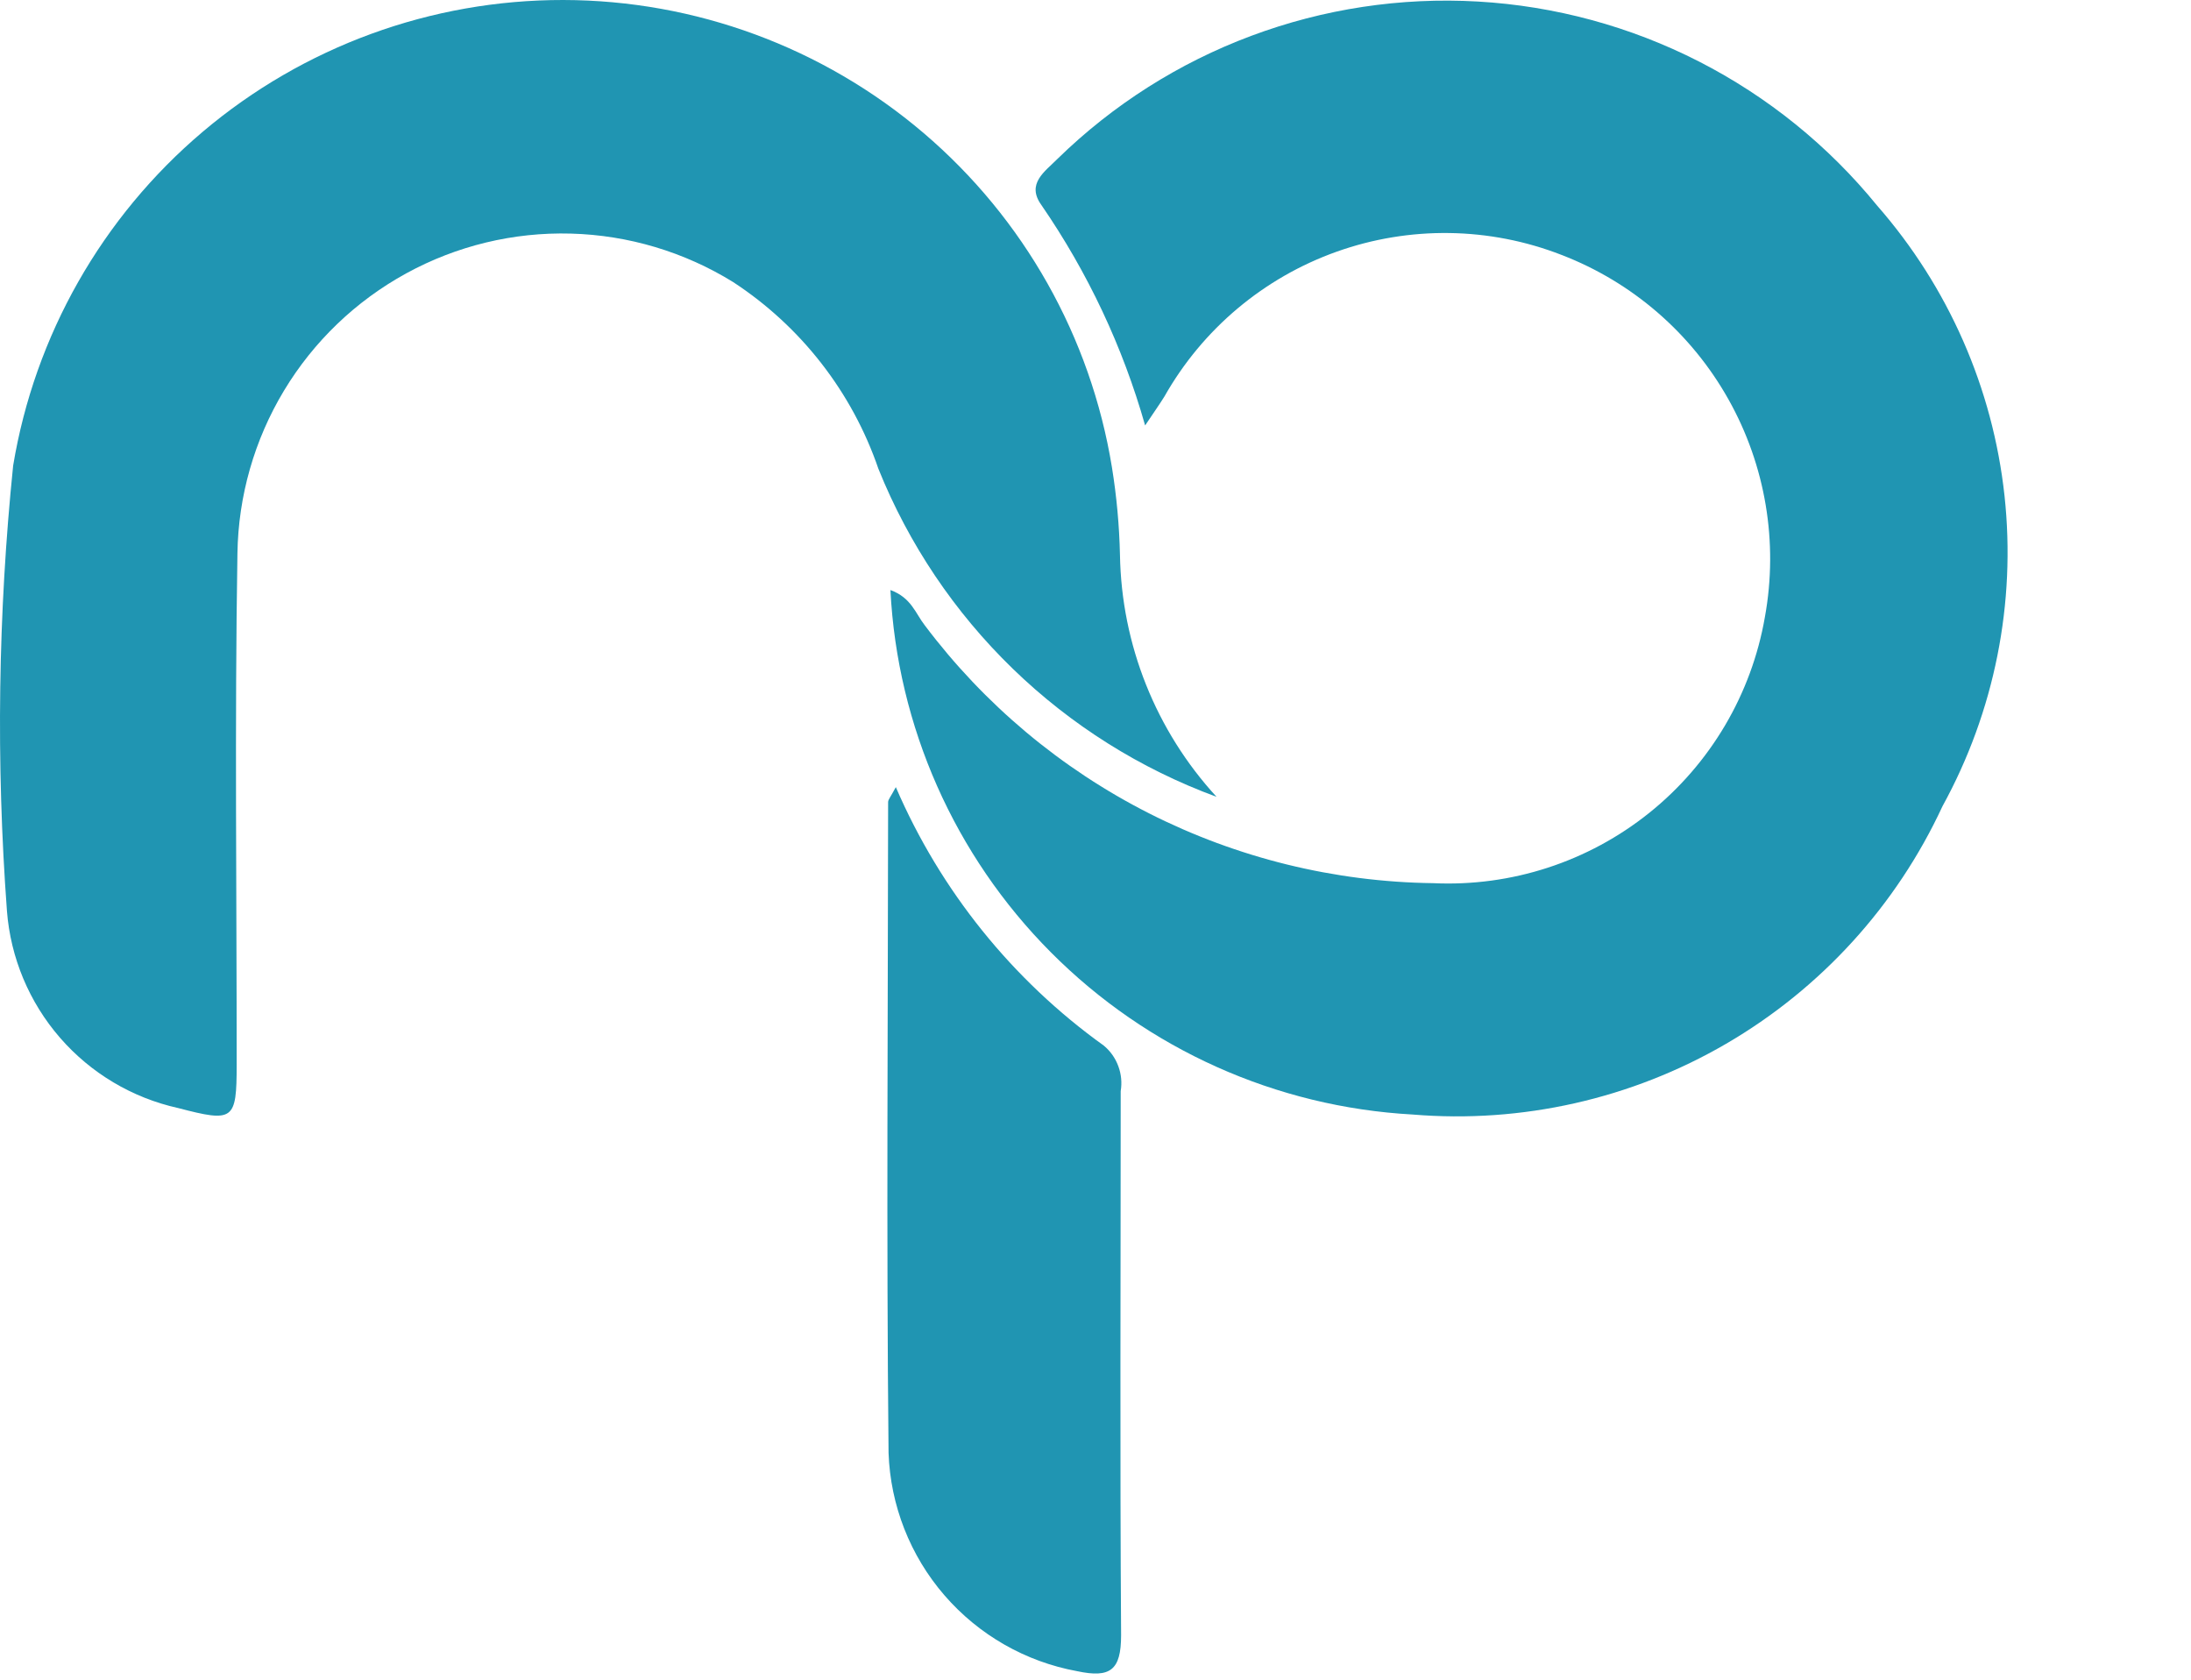
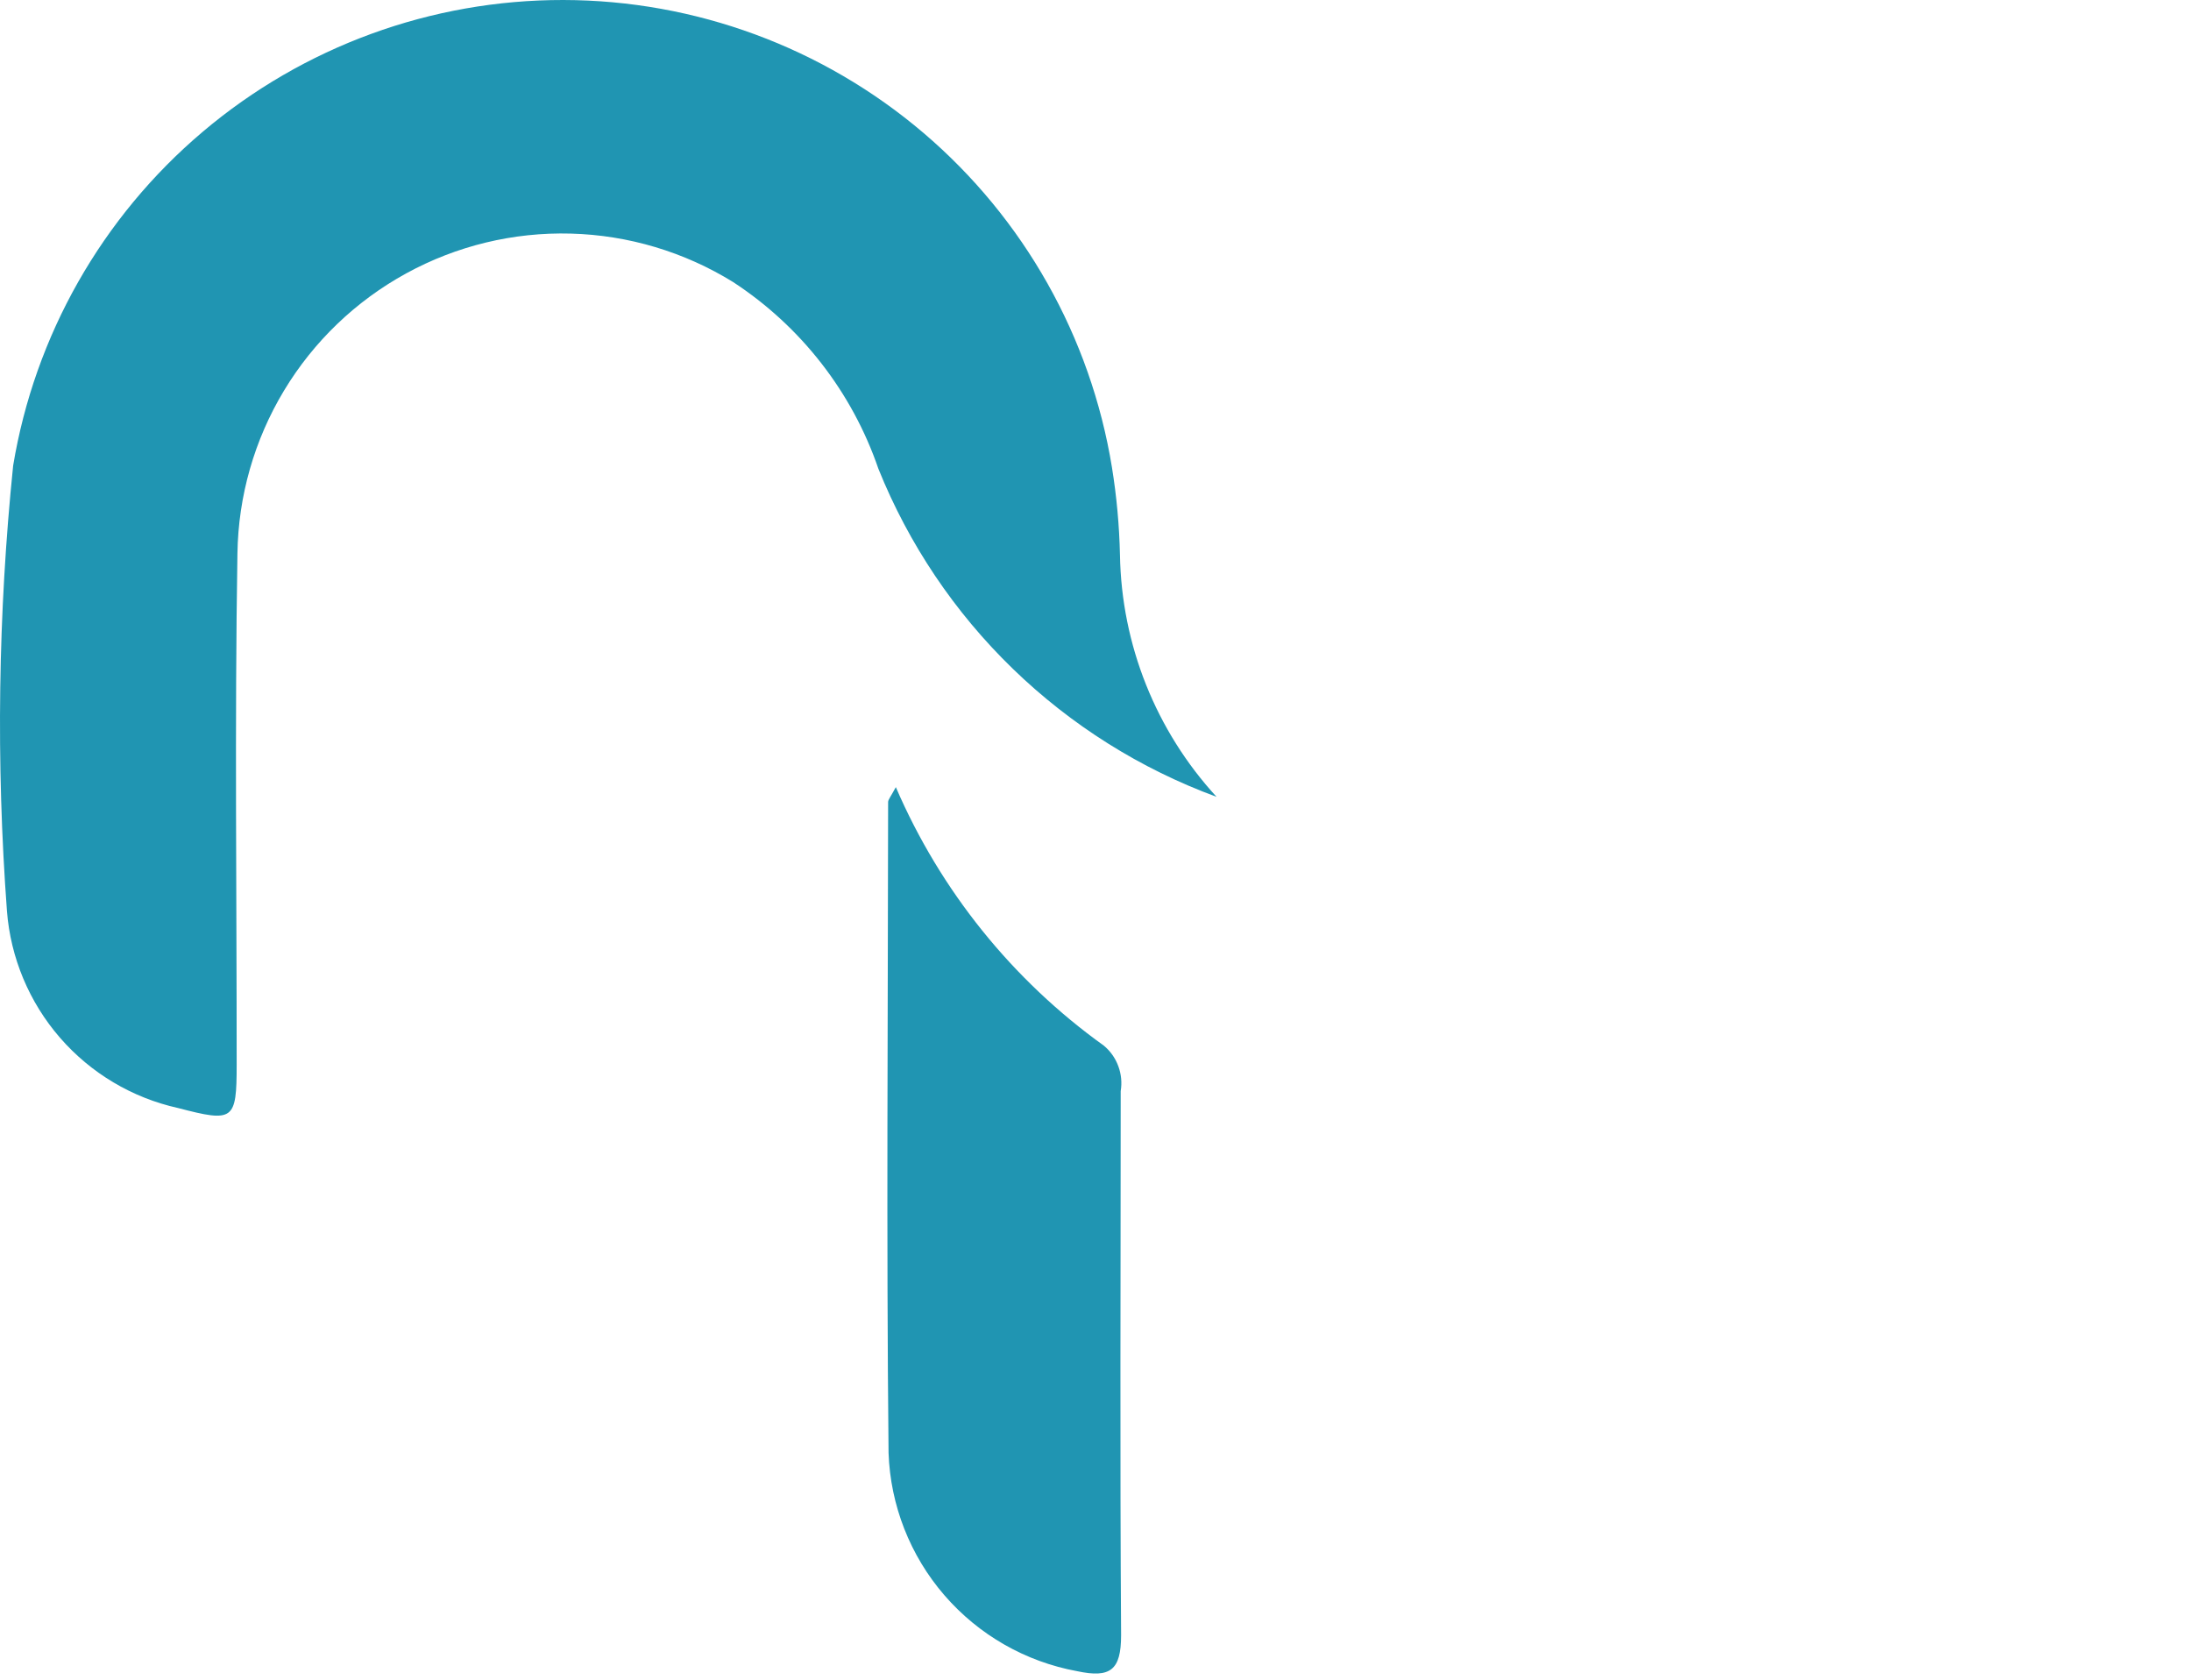
<svg xmlns="http://www.w3.org/2000/svg" xmlns:xlink="http://www.w3.org/1999/xlink" id="spinnerLoaderRef" viewBox="0 0 60 46" width="60" height="46" overflow="visible" fill="#ff5463" stroke="none" class="single-loader" style="">
  <defs>
    <svg id="spinner">
      <svg width="60" height="46" viewBox="0 0 60 46" fill="none">
-         <path d="M24.384 16.159C24.958 16.366 25.075 16.808 25.325 17.125C26.952 19.288 29.052 21.049 31.465 22.273C33.879 23.497 36.541 24.152 39.246 24.186C41.389 24.287 43.495 23.601 45.168 22.258C46.841 20.916 47.966 19.008 48.332 16.894C48.703 14.852 48.349 12.745 47.333 10.936C46.317 9.126 44.702 7.728 42.765 6.982C40.789 6.212 38.601 6.181 36.603 6.893C34.606 7.605 32.931 9.013 31.887 10.859C31.759 11.067 31.617 11.264 31.359 11.651C30.748 9.499 29.789 7.462 28.521 5.619C28.094 5.03 28.615 4.699 28.965 4.345C30.478 2.868 32.283 1.722 34.264 0.982C36.245 0.241 38.358 -0.079 40.47 0.042C42.581 0.163 44.644 0.723 46.527 1.685C48.41 2.648 50.072 3.992 51.407 5.633C53.356 7.86 54.573 10.632 54.893 13.575C55.212 16.517 54.619 19.486 53.194 22.08C51.932 24.804 49.863 27.075 47.268 28.585C44.673 30.095 41.676 30.771 38.684 30.522C34.948 30.316 31.42 28.734 28.78 26.082C26.14 23.431 24.574 19.896 24.384 16.159Z" fill="#2095B2" />
        <path d="M33.315 21.822C31.229 21.055 29.328 19.859 27.733 18.312C26.138 16.765 24.885 14.901 24.055 12.839C23.336 10.74 21.936 8.941 20.079 7.726C18.741 6.898 17.207 6.439 15.634 6.397C14.061 6.354 12.505 6.73 11.125 7.486C9.744 8.242 8.589 9.35 7.777 10.698C6.965 12.046 6.525 13.585 6.502 15.159C6.426 19.824 6.483 24.493 6.481 29.158C6.481 30.689 6.397 30.741 4.876 30.344C3.619 30.065 2.486 29.39 1.642 28.418C0.799 27.447 0.289 26.229 0.19 24.946C-0.111 20.884 -0.054 16.803 0.36 12.751C0.952 9.185 2.791 5.945 5.551 3.609C8.31 1.274 11.809 -0.005 15.425 1.77746e-05C19.04 0.006 22.535 1.295 25.288 3.639C28.04 5.983 29.869 9.229 30.45 12.797C30.579 13.592 30.652 14.394 30.67 15.199C30.712 17.656 31.653 20.012 33.315 21.822Z" fill="#2095B2" />
        <path d="M24.532 21.556C25.753 24.39 27.723 26.838 30.23 28.637C30.409 28.786 30.545 28.98 30.625 29.199C30.706 29.417 30.728 29.653 30.69 29.882C30.69 34.858 30.667 39.816 30.701 44.781C30.701 45.738 30.408 45.96 29.5 45.767C28.086 45.509 26.803 44.775 25.863 43.688C24.923 42.601 24.383 41.225 24.333 39.789C24.272 33.847 24.316 27.904 24.321 21.962C24.325 21.891 24.388 21.826 24.532 21.556Z" fill="#2095B2" />
      </svg>
    </svg>
  </defs>
  <use xlink:href="#spinner" transform="rotate(0 50 50)">
    <animate attributeName="opacity" values="0;1;0" dur="1s" begin="0s" repeatCount="indefinite" />
  </use>
</svg>